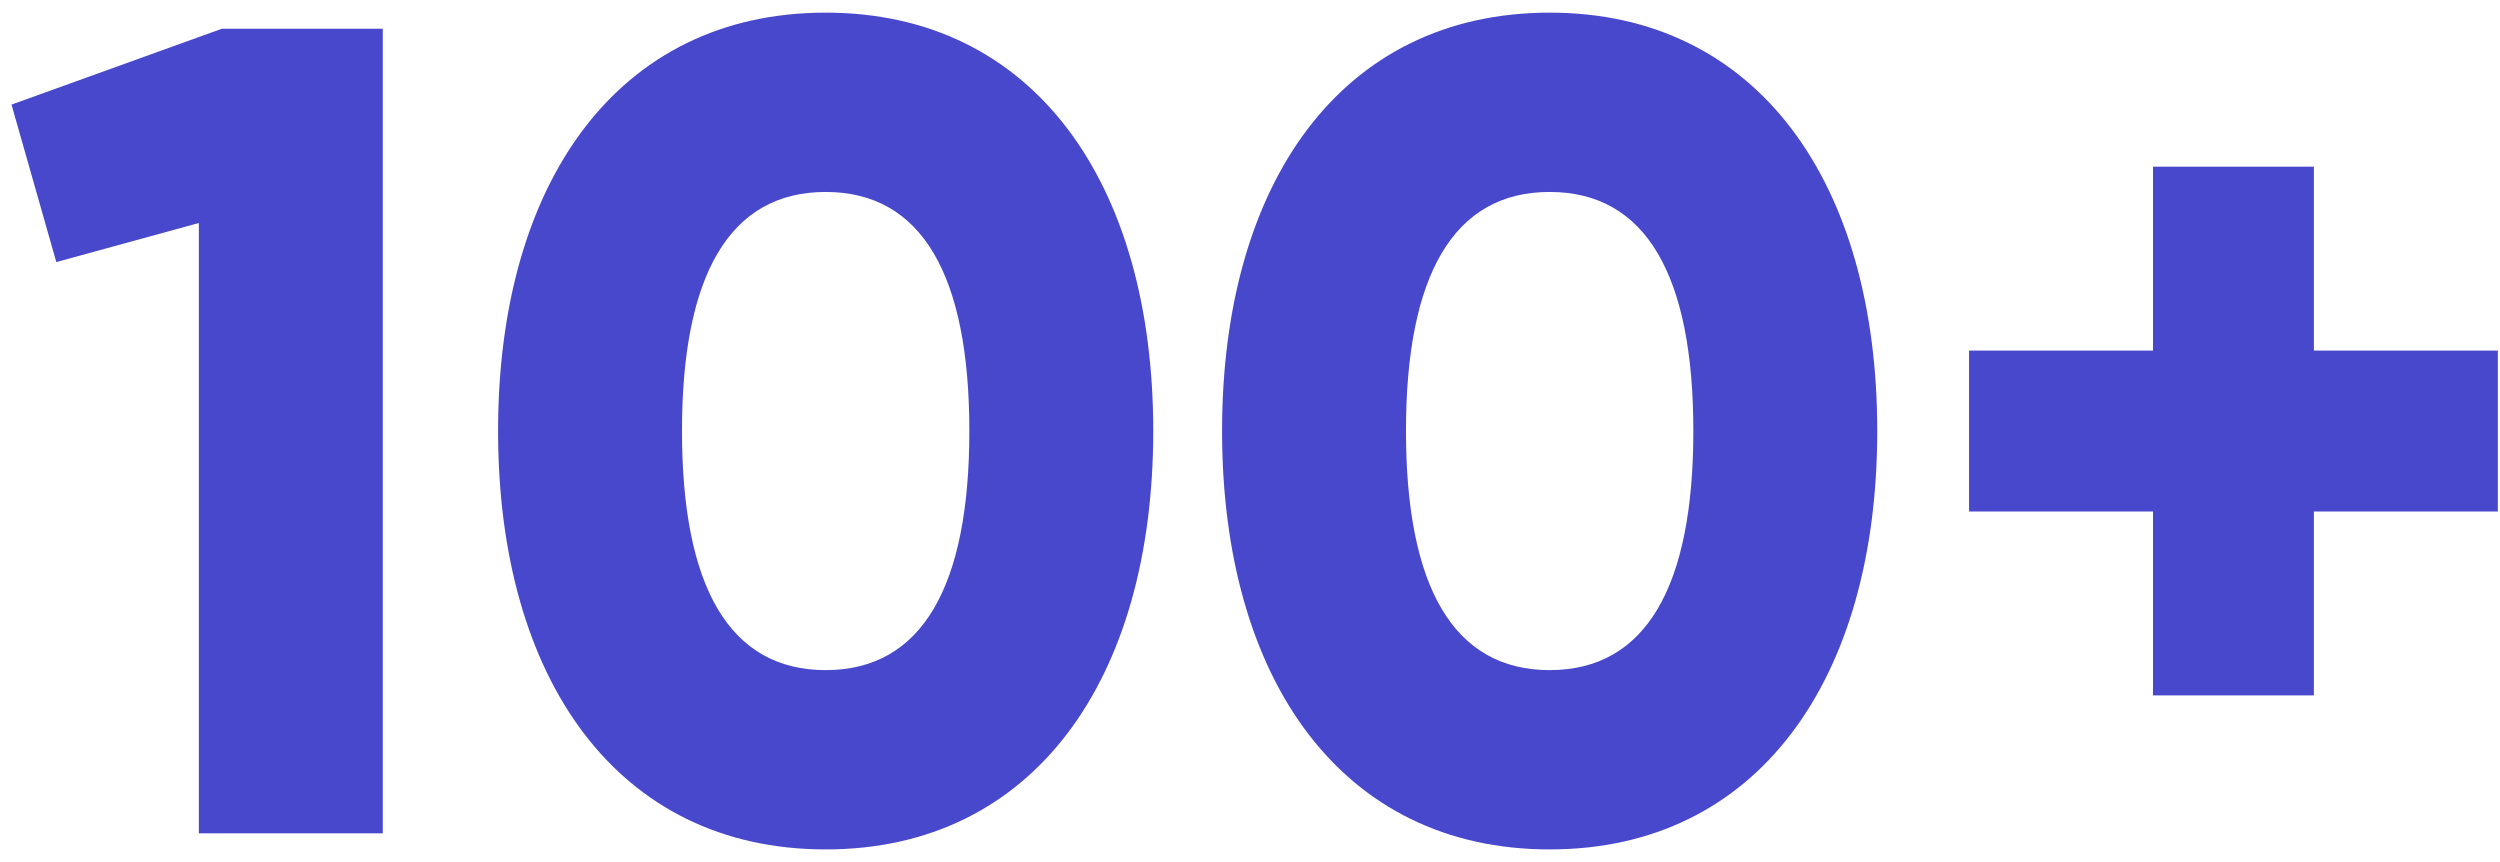
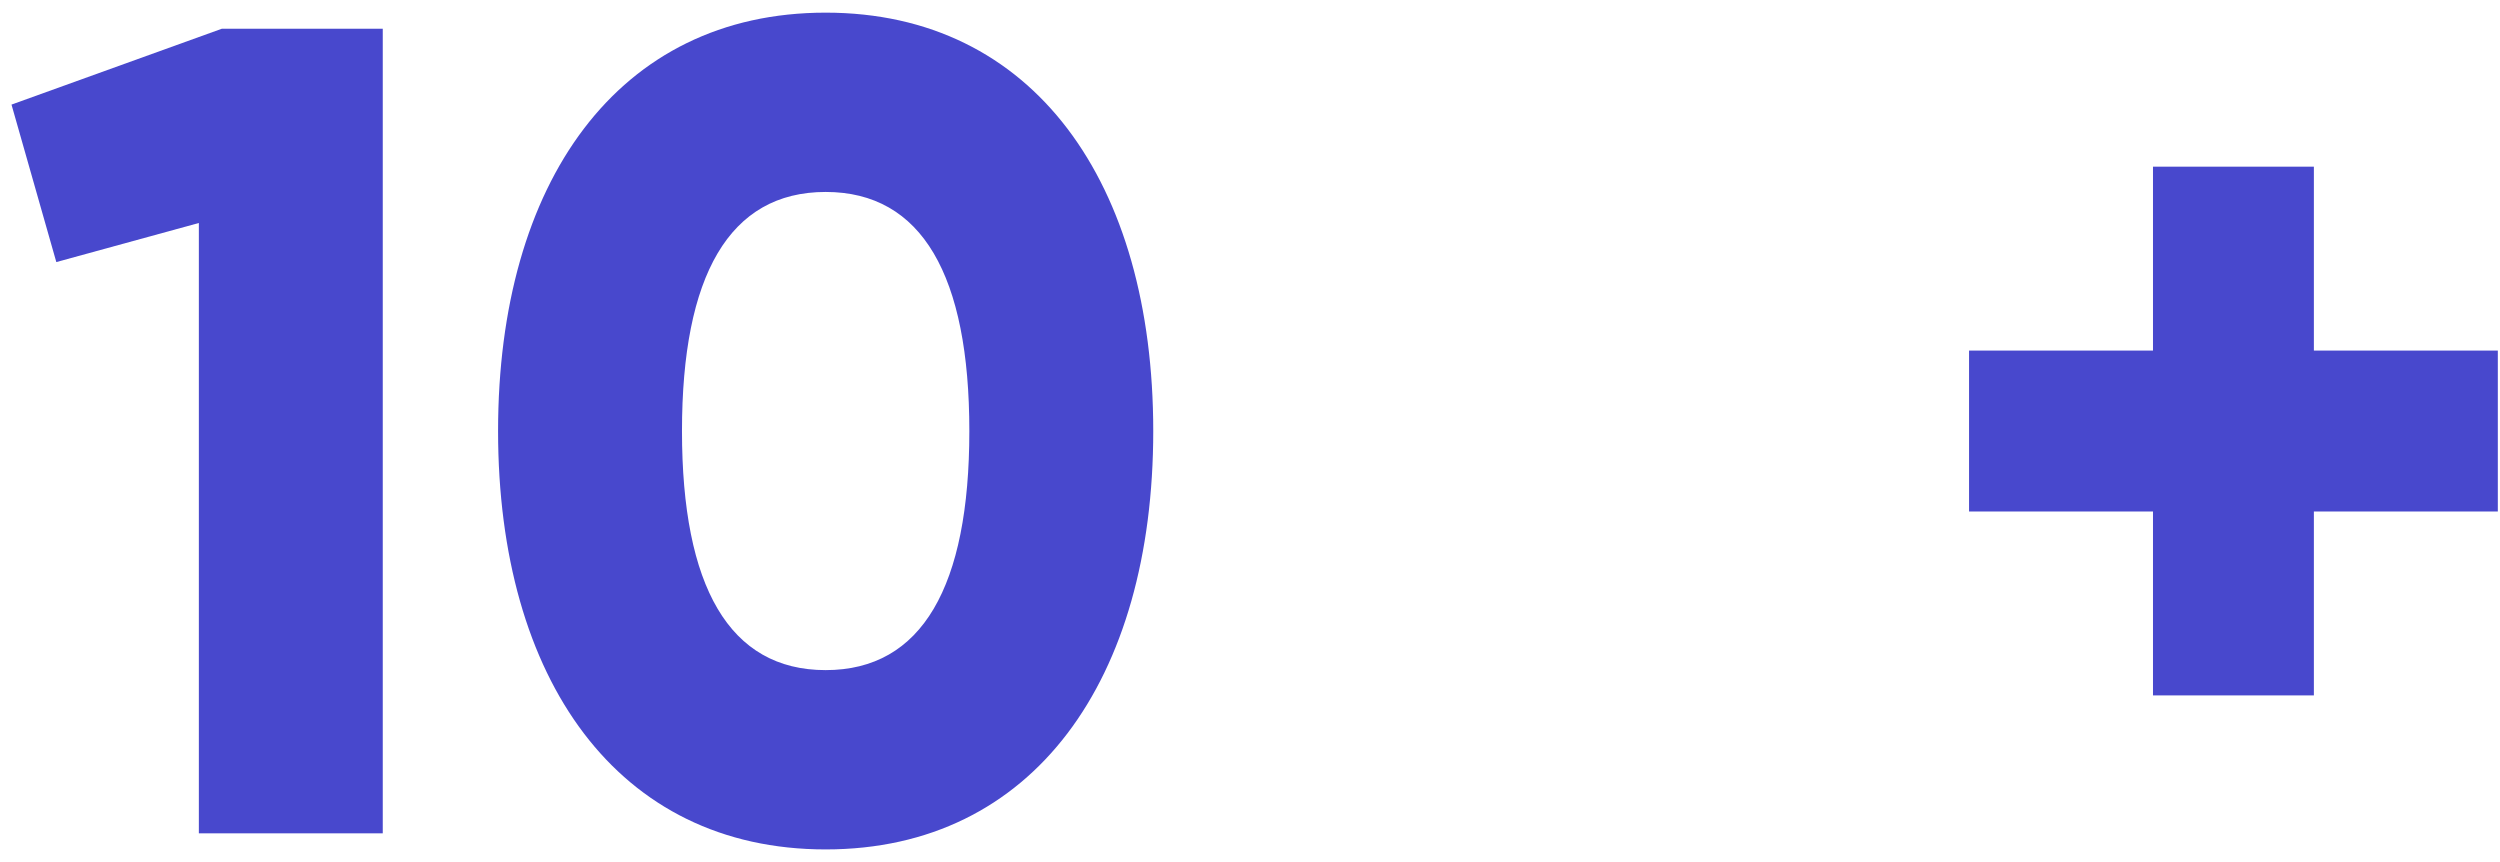
<svg xmlns="http://www.w3.org/2000/svg" width="87" height="30" viewBox="0 0 87 30" fill="none">
-   <path d="M7.72 1L0.4 3.64L1.96 9.12L6.92 7.76V29H13.32V1H7.72Z" fill="#4848CD" />
+   <path d="M7.72 1L0.4 3.64L1.96 9.12L6.92 7.76V29H13.32V1Z" fill="#4848CD" />
  <path d="M28.733 29.56C35.973 29.56 40.133 23.64 40.133 15C40.133 6.36 35.973 0.44 28.733 0.44C21.493 0.44 17.333 6.36 17.333 15C17.333 23.64 21.493 29.56 28.733 29.56ZM28.733 23.32C25.373 23.32 23.733 20.4 23.733 15C23.733 9.6 25.373 6.68 28.733 6.68C32.093 6.68 33.733 9.6 33.733 15C33.733 20.4 32.093 23.32 28.733 23.32Z" fill="#4848CD" />
-   <path d="M53.928 29.56C61.168 29.56 65.328 23.64 65.328 15C65.328 6.36 61.168 0.44 53.928 0.44C46.688 0.44 42.528 6.36 42.528 15C42.528 23.64 46.688 29.56 53.928 29.56ZM53.928 23.32C50.568 23.32 48.928 20.4 48.928 15C48.928 9.6 50.568 6.68 53.928 6.68C57.288 6.68 58.928 9.6 58.928 15C58.928 20.4 57.288 23.32 53.928 23.32Z" fill="#4848CD" />
  <path d="M86.924 12.2H80.523V5.8H74.924V12.2H68.523V17.8H74.924V24.2H80.523V17.8H86.924V12.2Z" fill="#4848CD" />
</svg>